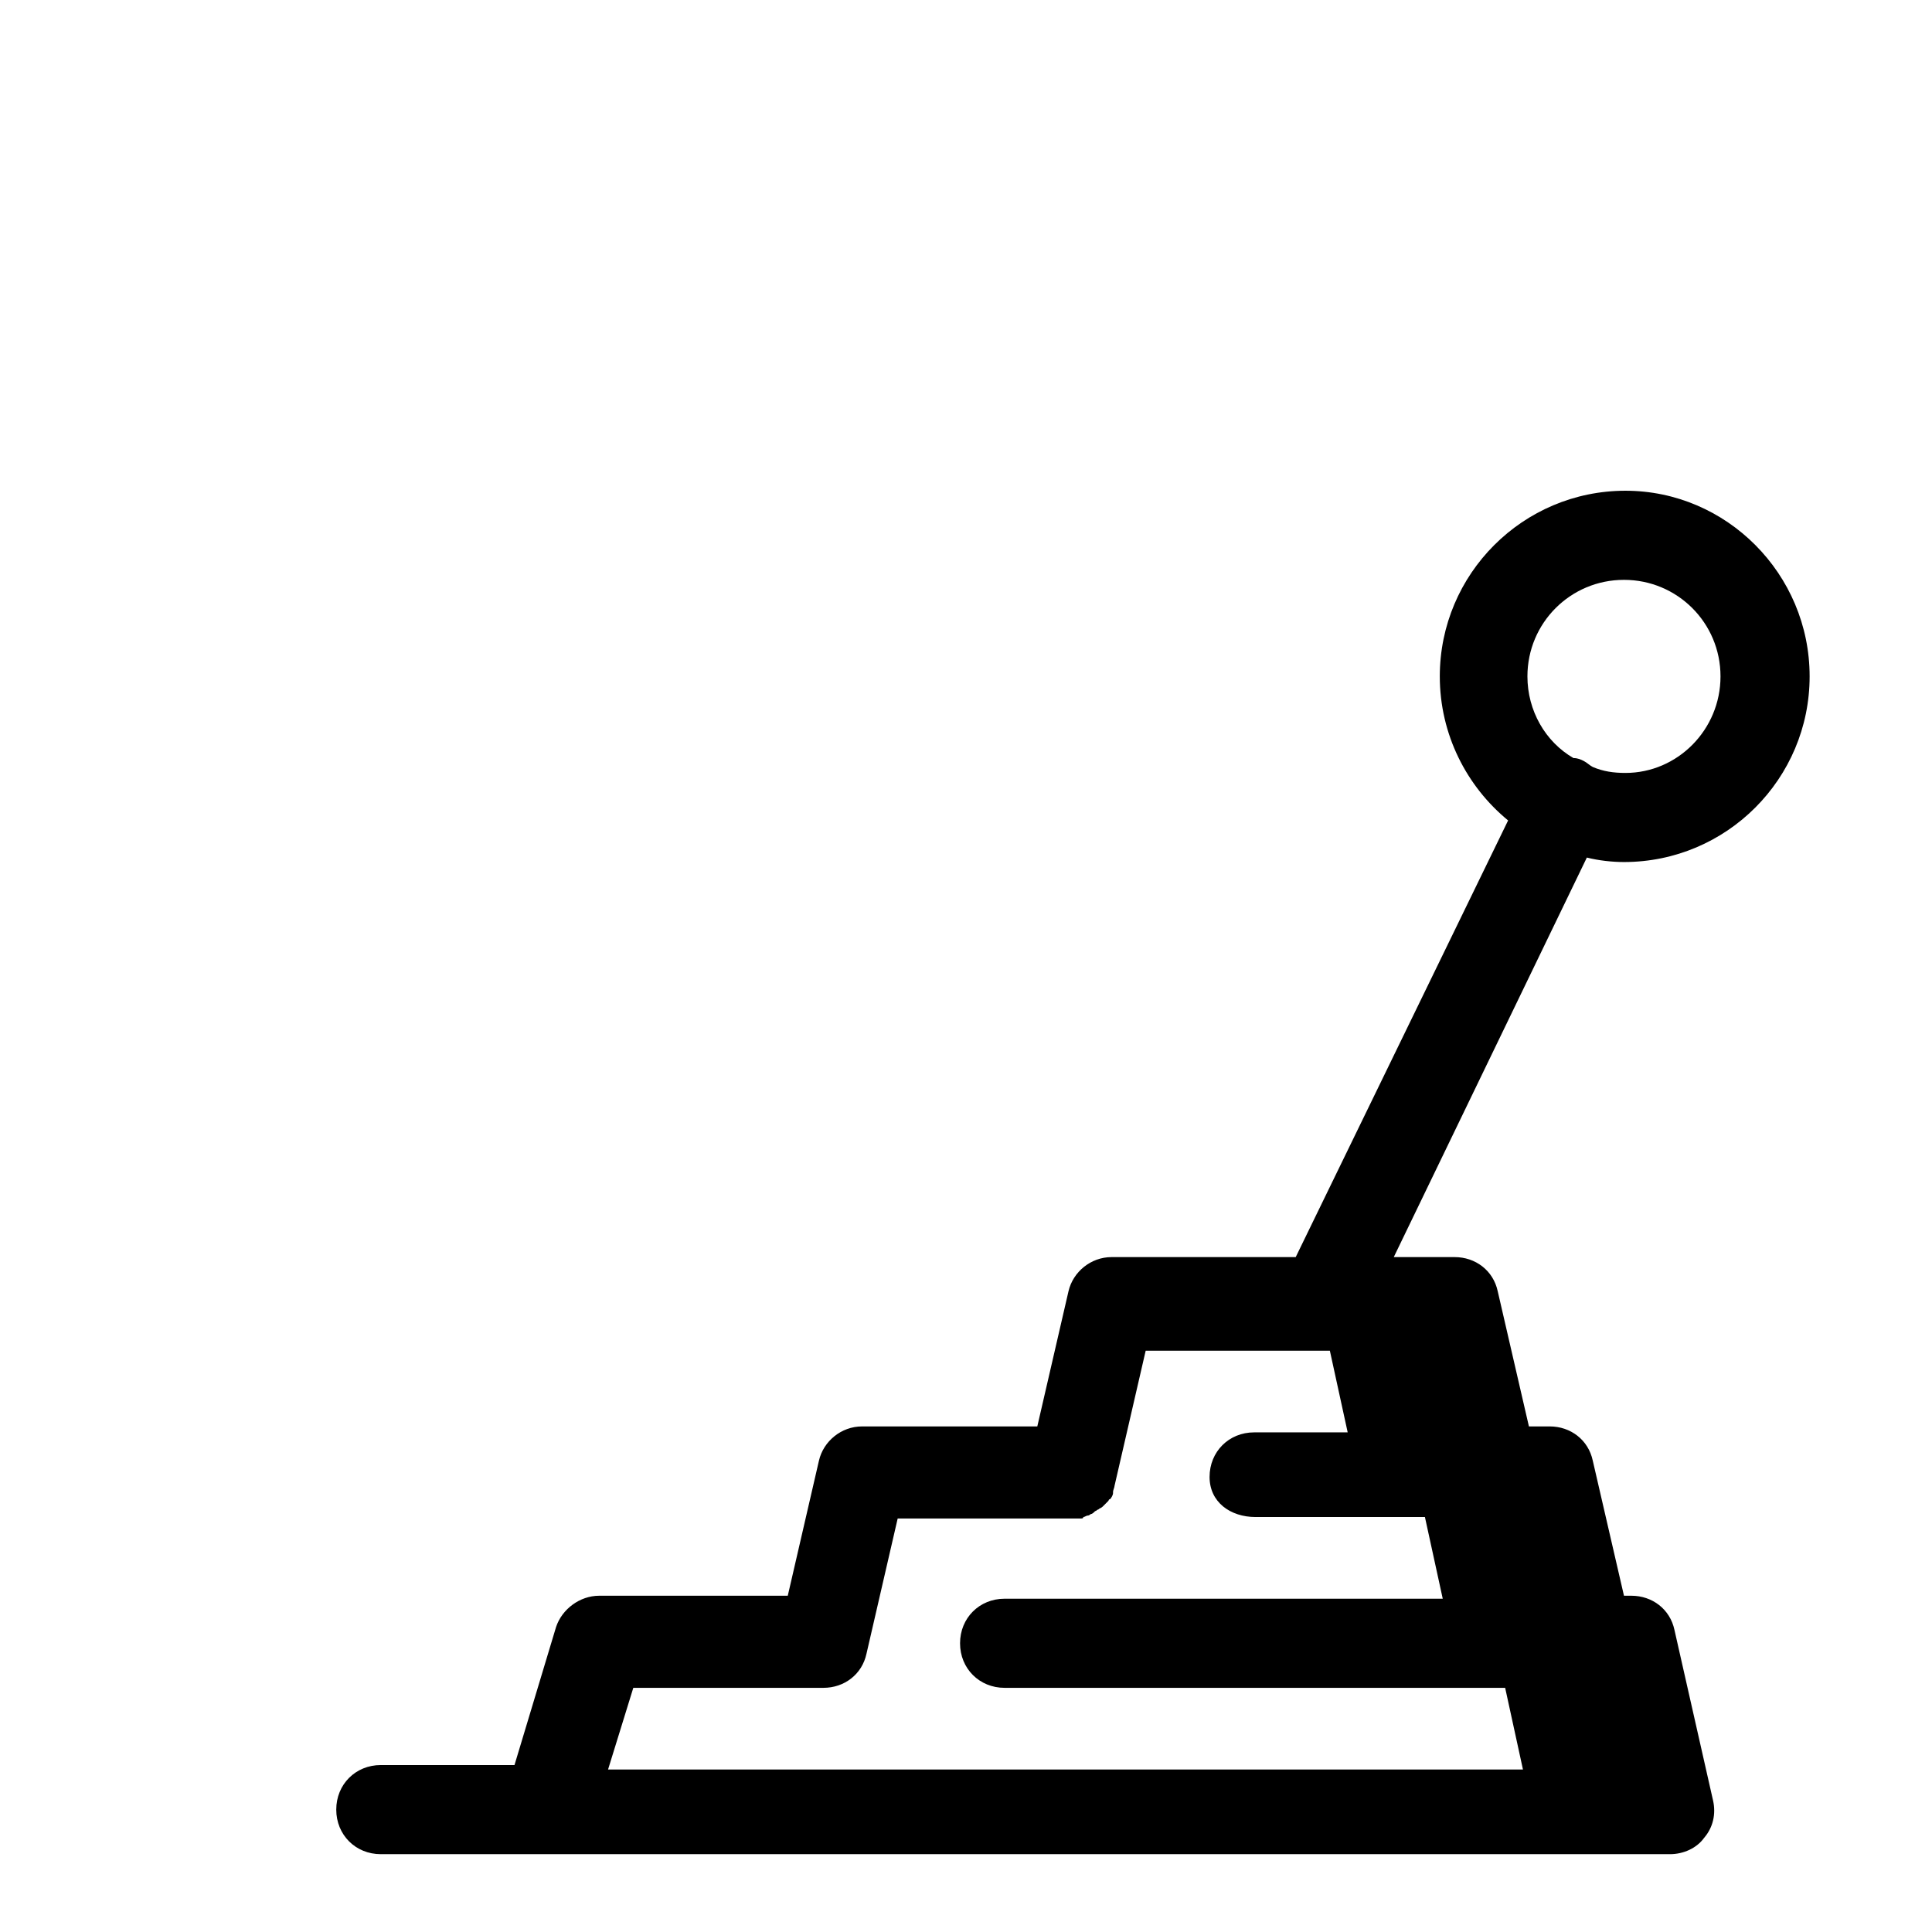
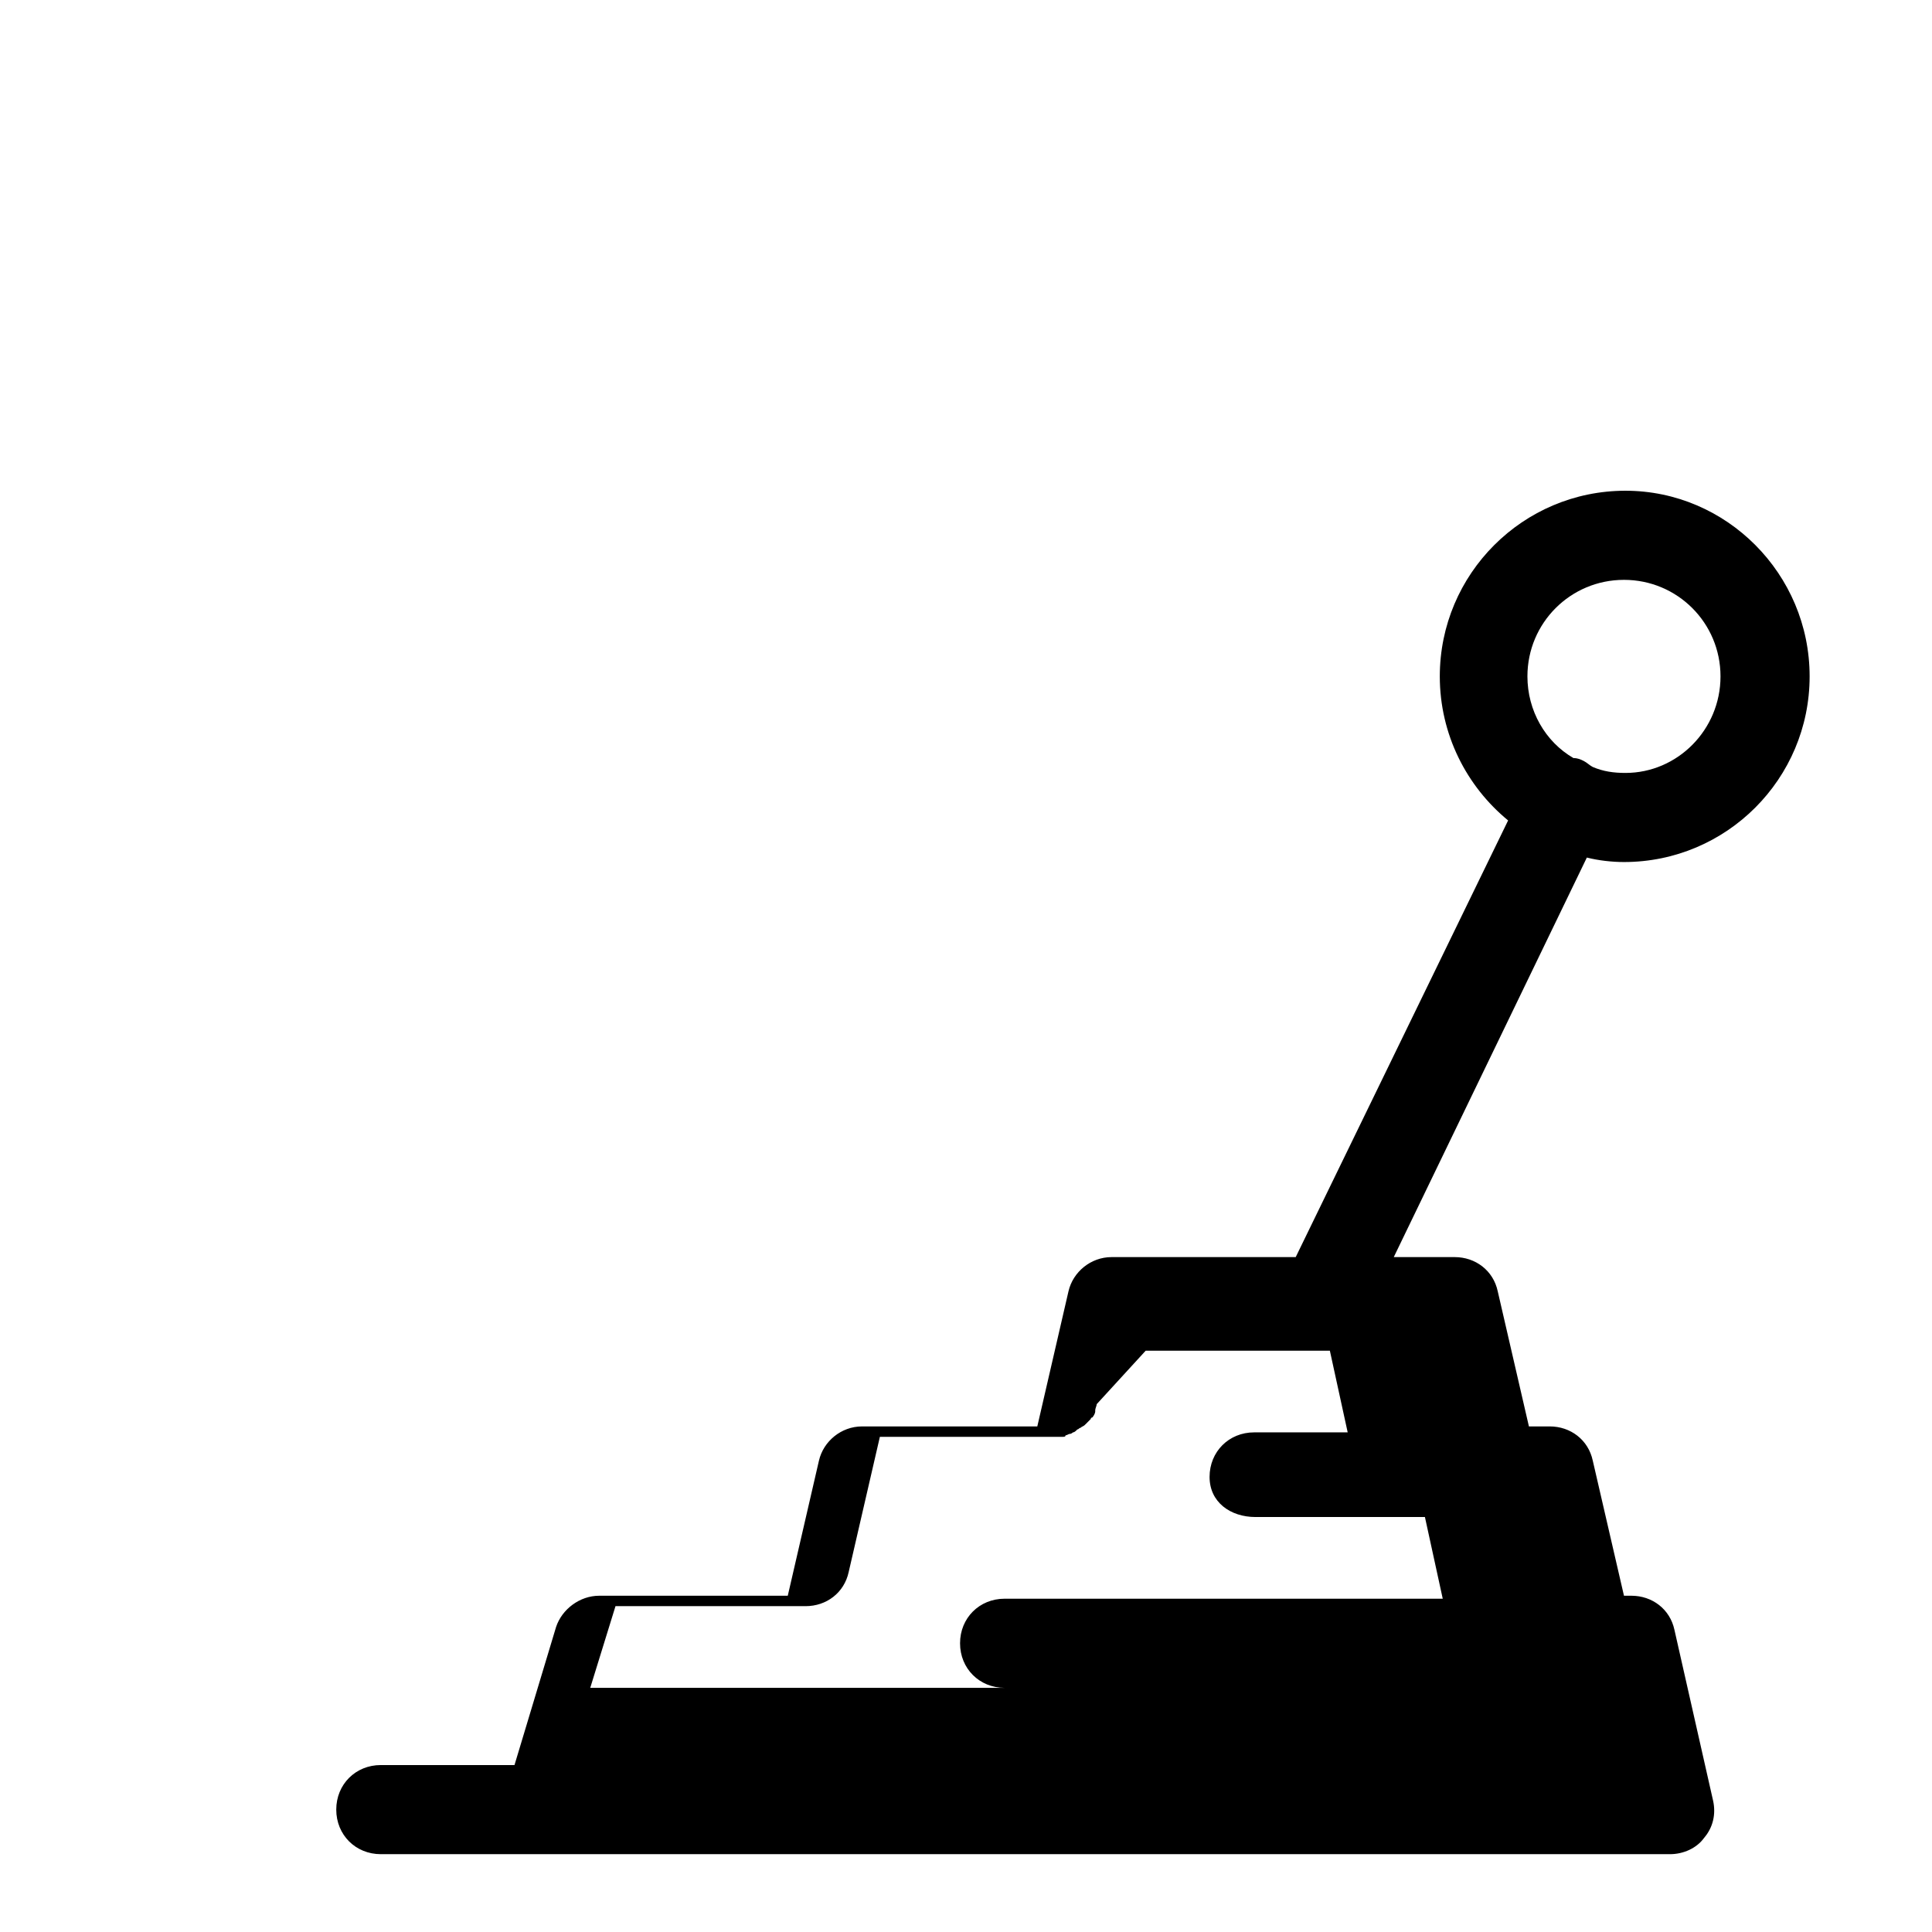
<svg xmlns="http://www.w3.org/2000/svg" fill="#000000" width="800px" height="800px" version="1.1" viewBox="144 144 512 512">
-   <path d="m574.76 274.05c-27.156 0-49.199 22.039-49.199 49.199 0 15.352 7.082 29.125 18.105 38.176l-56.289 115.72h-48.801c-5.512 0-10.234 3.938-11.414 9.055l-8.266 35.816h-46.449c-5.508 0-10.234 3.938-11.414 9.055l-8.266 35.816h-49.984c-5.117 0-9.84 3.543-11.414 8.266l-11.023 36.605h-35.426c-6.691 0-11.809 5.117-11.809 11.809s5.117 11.809 11.809 11.809h341.65c3.543 0 7.082-1.582 9.047-4.336 2.363-2.754 3.156-6.297 2.371-9.84l-10.242-45.266c-1.18-5.508-5.898-9.047-11.406-9.047h-1.969l-8.273-35.816c-1.18-5.512-5.894-9.055-11.406-9.055h-5.512l-8.266-35.816c-1.18-5.512-5.906-9.055-11.414-9.055h-16.137l51.168-105.88c3.148 0.789 6.691 1.184 9.84 1.184 27.16 0 49.199-22.039 49.199-49.199s-22.043-49.199-48.809-49.199zm-0.391 23.617c14.168 0 25.582 11.414 25.582 25.582 0 14.168-11.414 25.586-25.191 25.586-3.148 0-5.906-0.398-8.664-1.578-0.785-0.395-1.57-1.184-2.359-1.574-0.785-0.395-1.57-0.785-2.75-0.785-7.481-4.328-12.203-12.594-12.203-21.648 0-14.168 11.418-25.582 25.586-25.582zm-126.75 204.28h48.809l4.723 21.648h-24.793c-6.691 0-11.809 5.117-11.809 11.809 0 6.691 5.508 10.625 12.199 10.625h44.871l4.723 21.648h-116.11c-6.691 0-11.809 5.117-11.809 11.809 0 6.691 5.117 11.809 11.809 11.809h132.65l4.719 21.645h-242.46l6.691-21.645h50.383c5.512 0 10.234-3.539 11.414-9.051l8.266-35.824h48.406c0.395 0 0.793 0.004 0.793-0.391 0.395 0 0.785-0.391 1.176-0.391 0.395 0 0.793-0.395 0.793-0.395 0.395 0 0.781-0.398 1.176-0.793 0.395 0 0.398-0.391 0.793-0.391 0.395-0.395 0.781-0.391 1.176-0.785l0.398-0.391 1.176-1.184s0-0.391 0.395-0.391c0.391-0.395 0.789-1.184 0.789-1.578v-0.391c0-0.395 0.395-1.184 0.395-1.578z" />
+   <path d="m574.76 274.05c-27.156 0-49.199 22.039-49.199 49.199 0 15.352 7.082 29.125 18.105 38.176l-56.289 115.72h-48.801c-5.512 0-10.234 3.938-11.414 9.055l-8.266 35.816h-46.449c-5.508 0-10.234 3.938-11.414 9.055l-8.266 35.816h-49.984c-5.117 0-9.84 3.543-11.414 8.266l-11.023 36.605h-35.426c-6.691 0-11.809 5.117-11.809 11.809s5.117 11.809 11.809 11.809h341.65c3.543 0 7.082-1.582 9.047-4.336 2.363-2.754 3.156-6.297 2.371-9.84l-10.242-45.266c-1.18-5.508-5.898-9.047-11.406-9.047h-1.969l-8.273-35.816c-1.18-5.512-5.894-9.055-11.406-9.055h-5.512l-8.266-35.816c-1.18-5.512-5.906-9.055-11.414-9.055h-16.137l51.168-105.88c3.148 0.789 6.691 1.184 9.84 1.184 27.16 0 49.199-22.039 49.199-49.199s-22.043-49.199-48.809-49.199zm-0.391 23.617c14.168 0 25.582 11.414 25.582 25.582 0 14.168-11.414 25.586-25.191 25.586-3.148 0-5.906-0.398-8.664-1.578-0.785-0.395-1.57-1.184-2.359-1.574-0.785-0.395-1.57-0.785-2.75-0.785-7.481-4.328-12.203-12.594-12.203-21.648 0-14.168 11.418-25.582 25.586-25.582zm-126.75 204.28h48.809l4.723 21.648h-24.793c-6.691 0-11.809 5.117-11.809 11.809 0 6.691 5.508 10.625 12.199 10.625h44.871l4.723 21.648h-116.11c-6.691 0-11.809 5.117-11.809 11.809 0 6.691 5.117 11.809 11.809 11.809h132.65h-242.46l6.691-21.645h50.383c5.512 0 10.234-3.539 11.414-9.051l8.266-35.824h48.406c0.395 0 0.793 0.004 0.793-0.391 0.395 0 0.785-0.391 1.176-0.391 0.395 0 0.793-0.395 0.793-0.395 0.395 0 0.781-0.398 1.176-0.793 0.395 0 0.398-0.391 0.793-0.391 0.395-0.395 0.781-0.391 1.176-0.785l0.398-0.391 1.176-1.184s0-0.391 0.395-0.391c0.391-0.395 0.789-1.184 0.789-1.578v-0.391c0-0.395 0.395-1.184 0.395-1.578z" />
</svg>